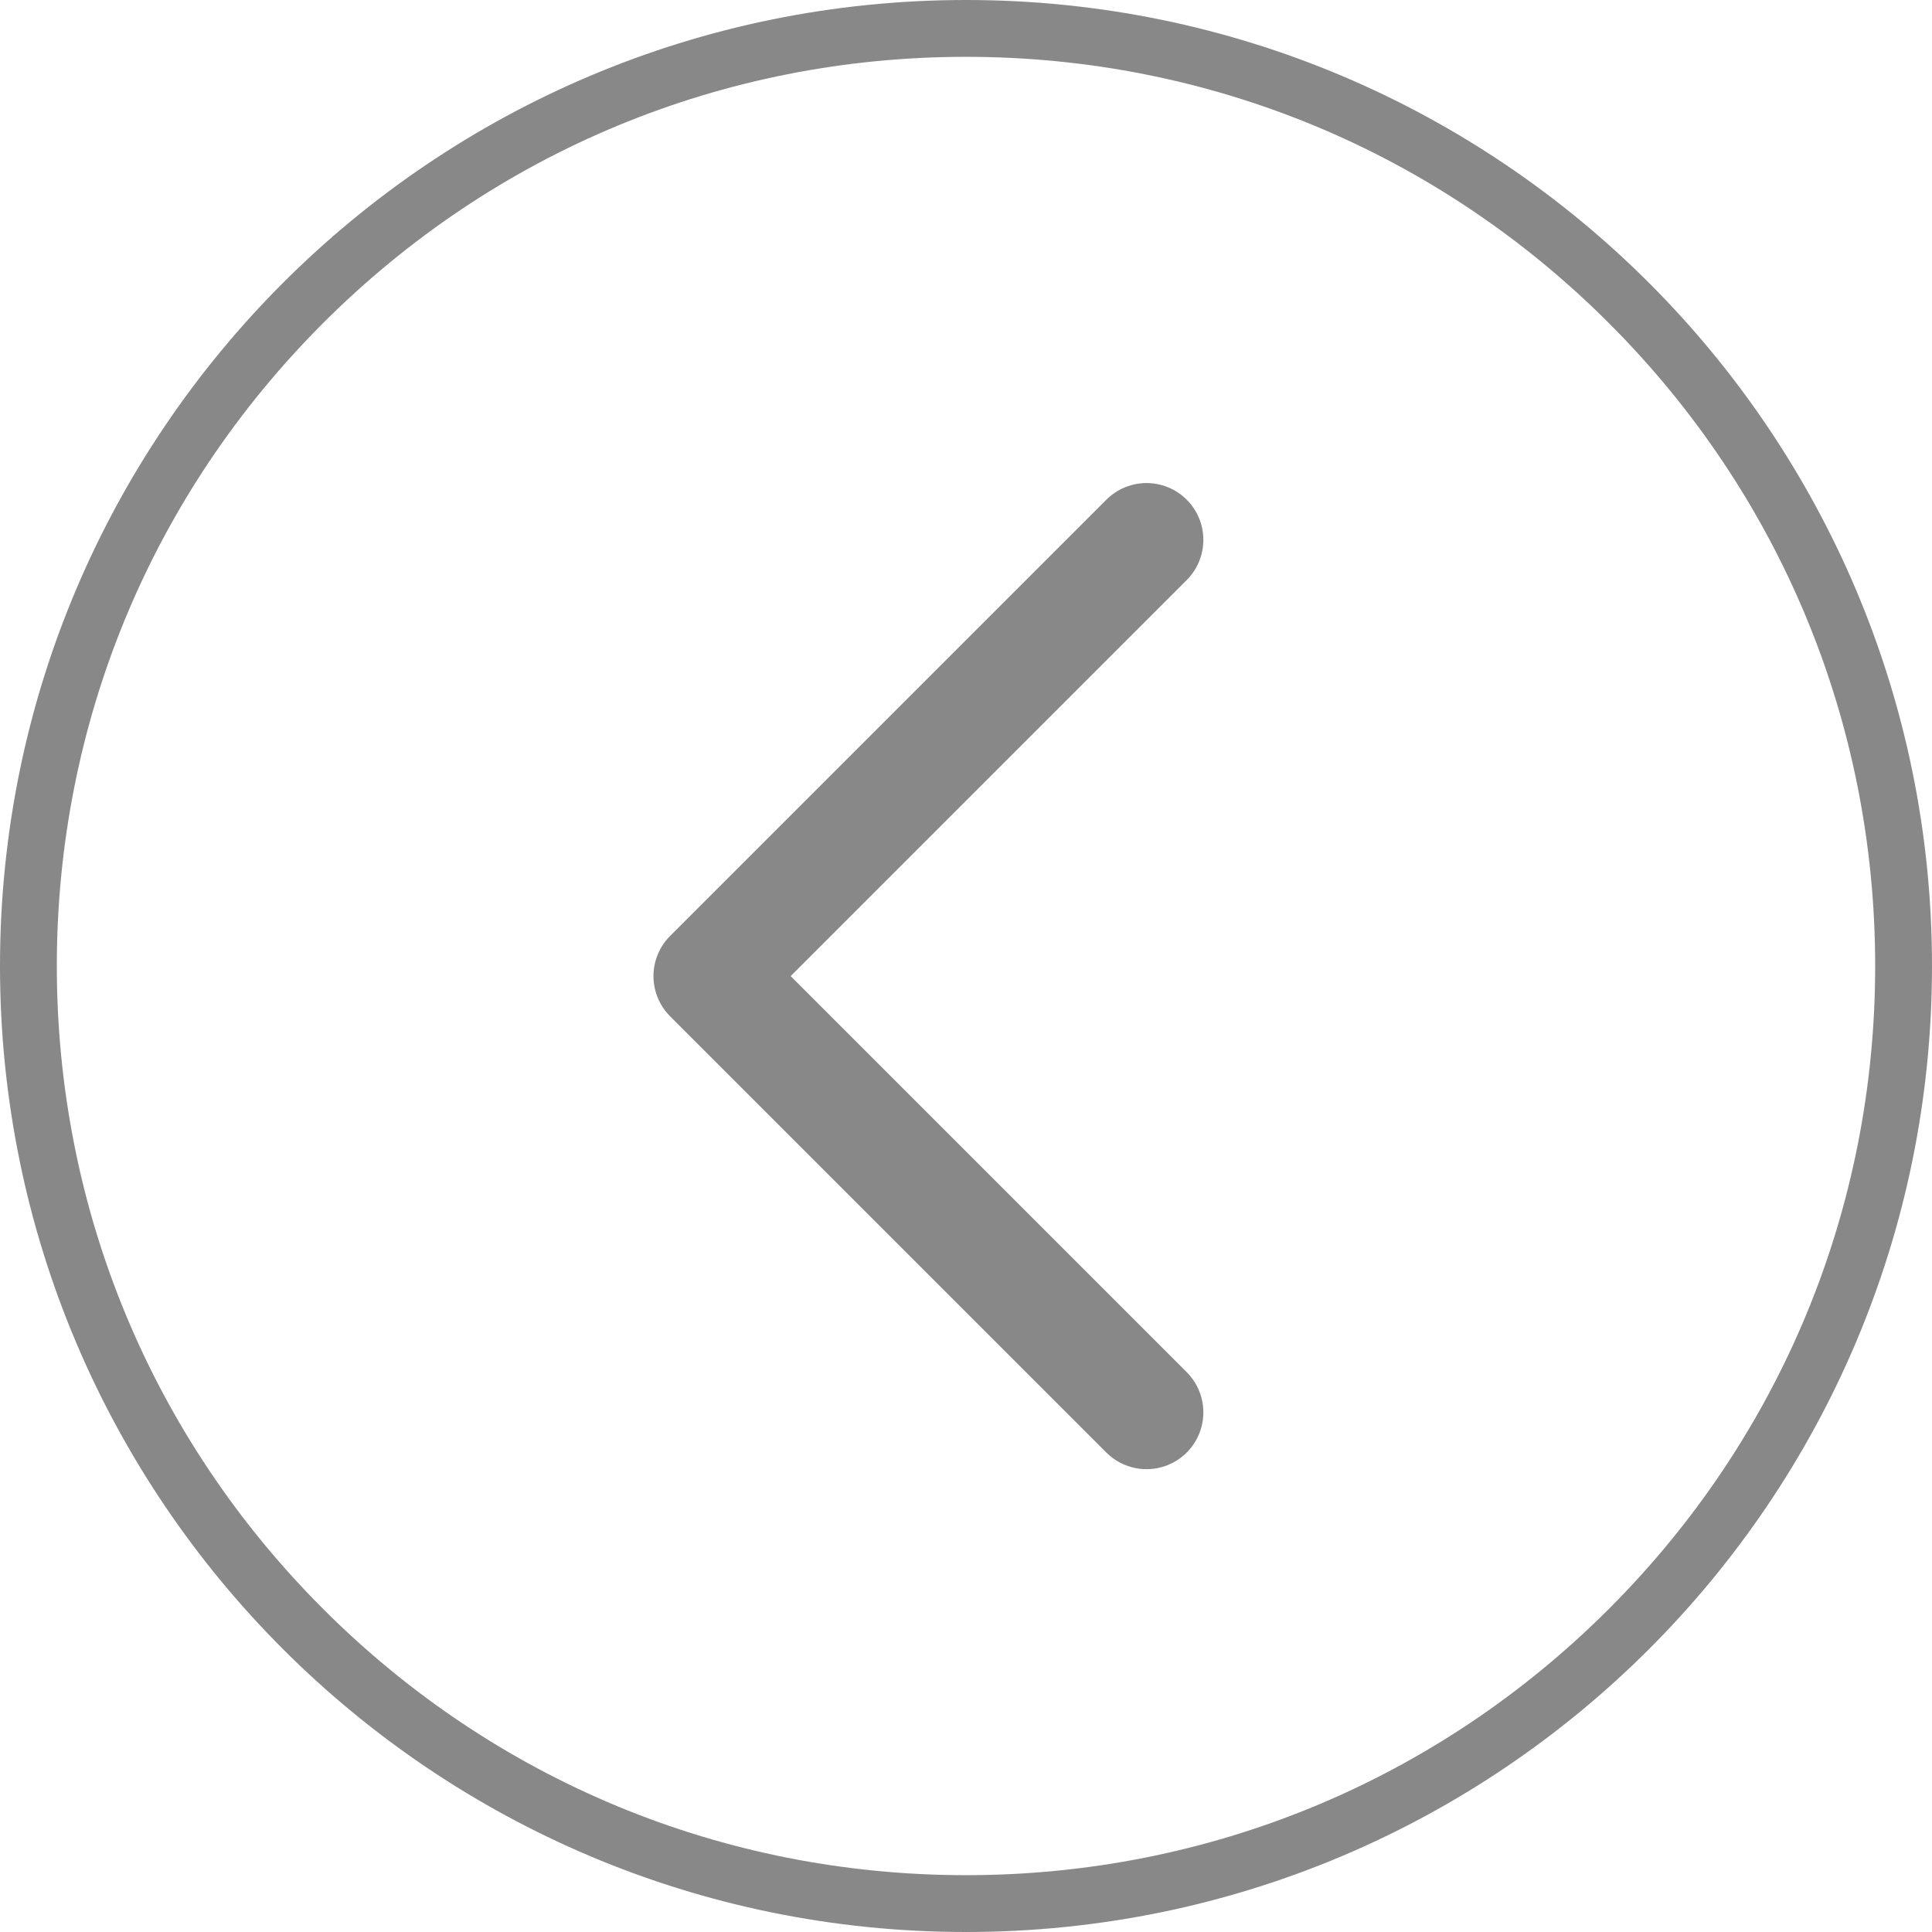
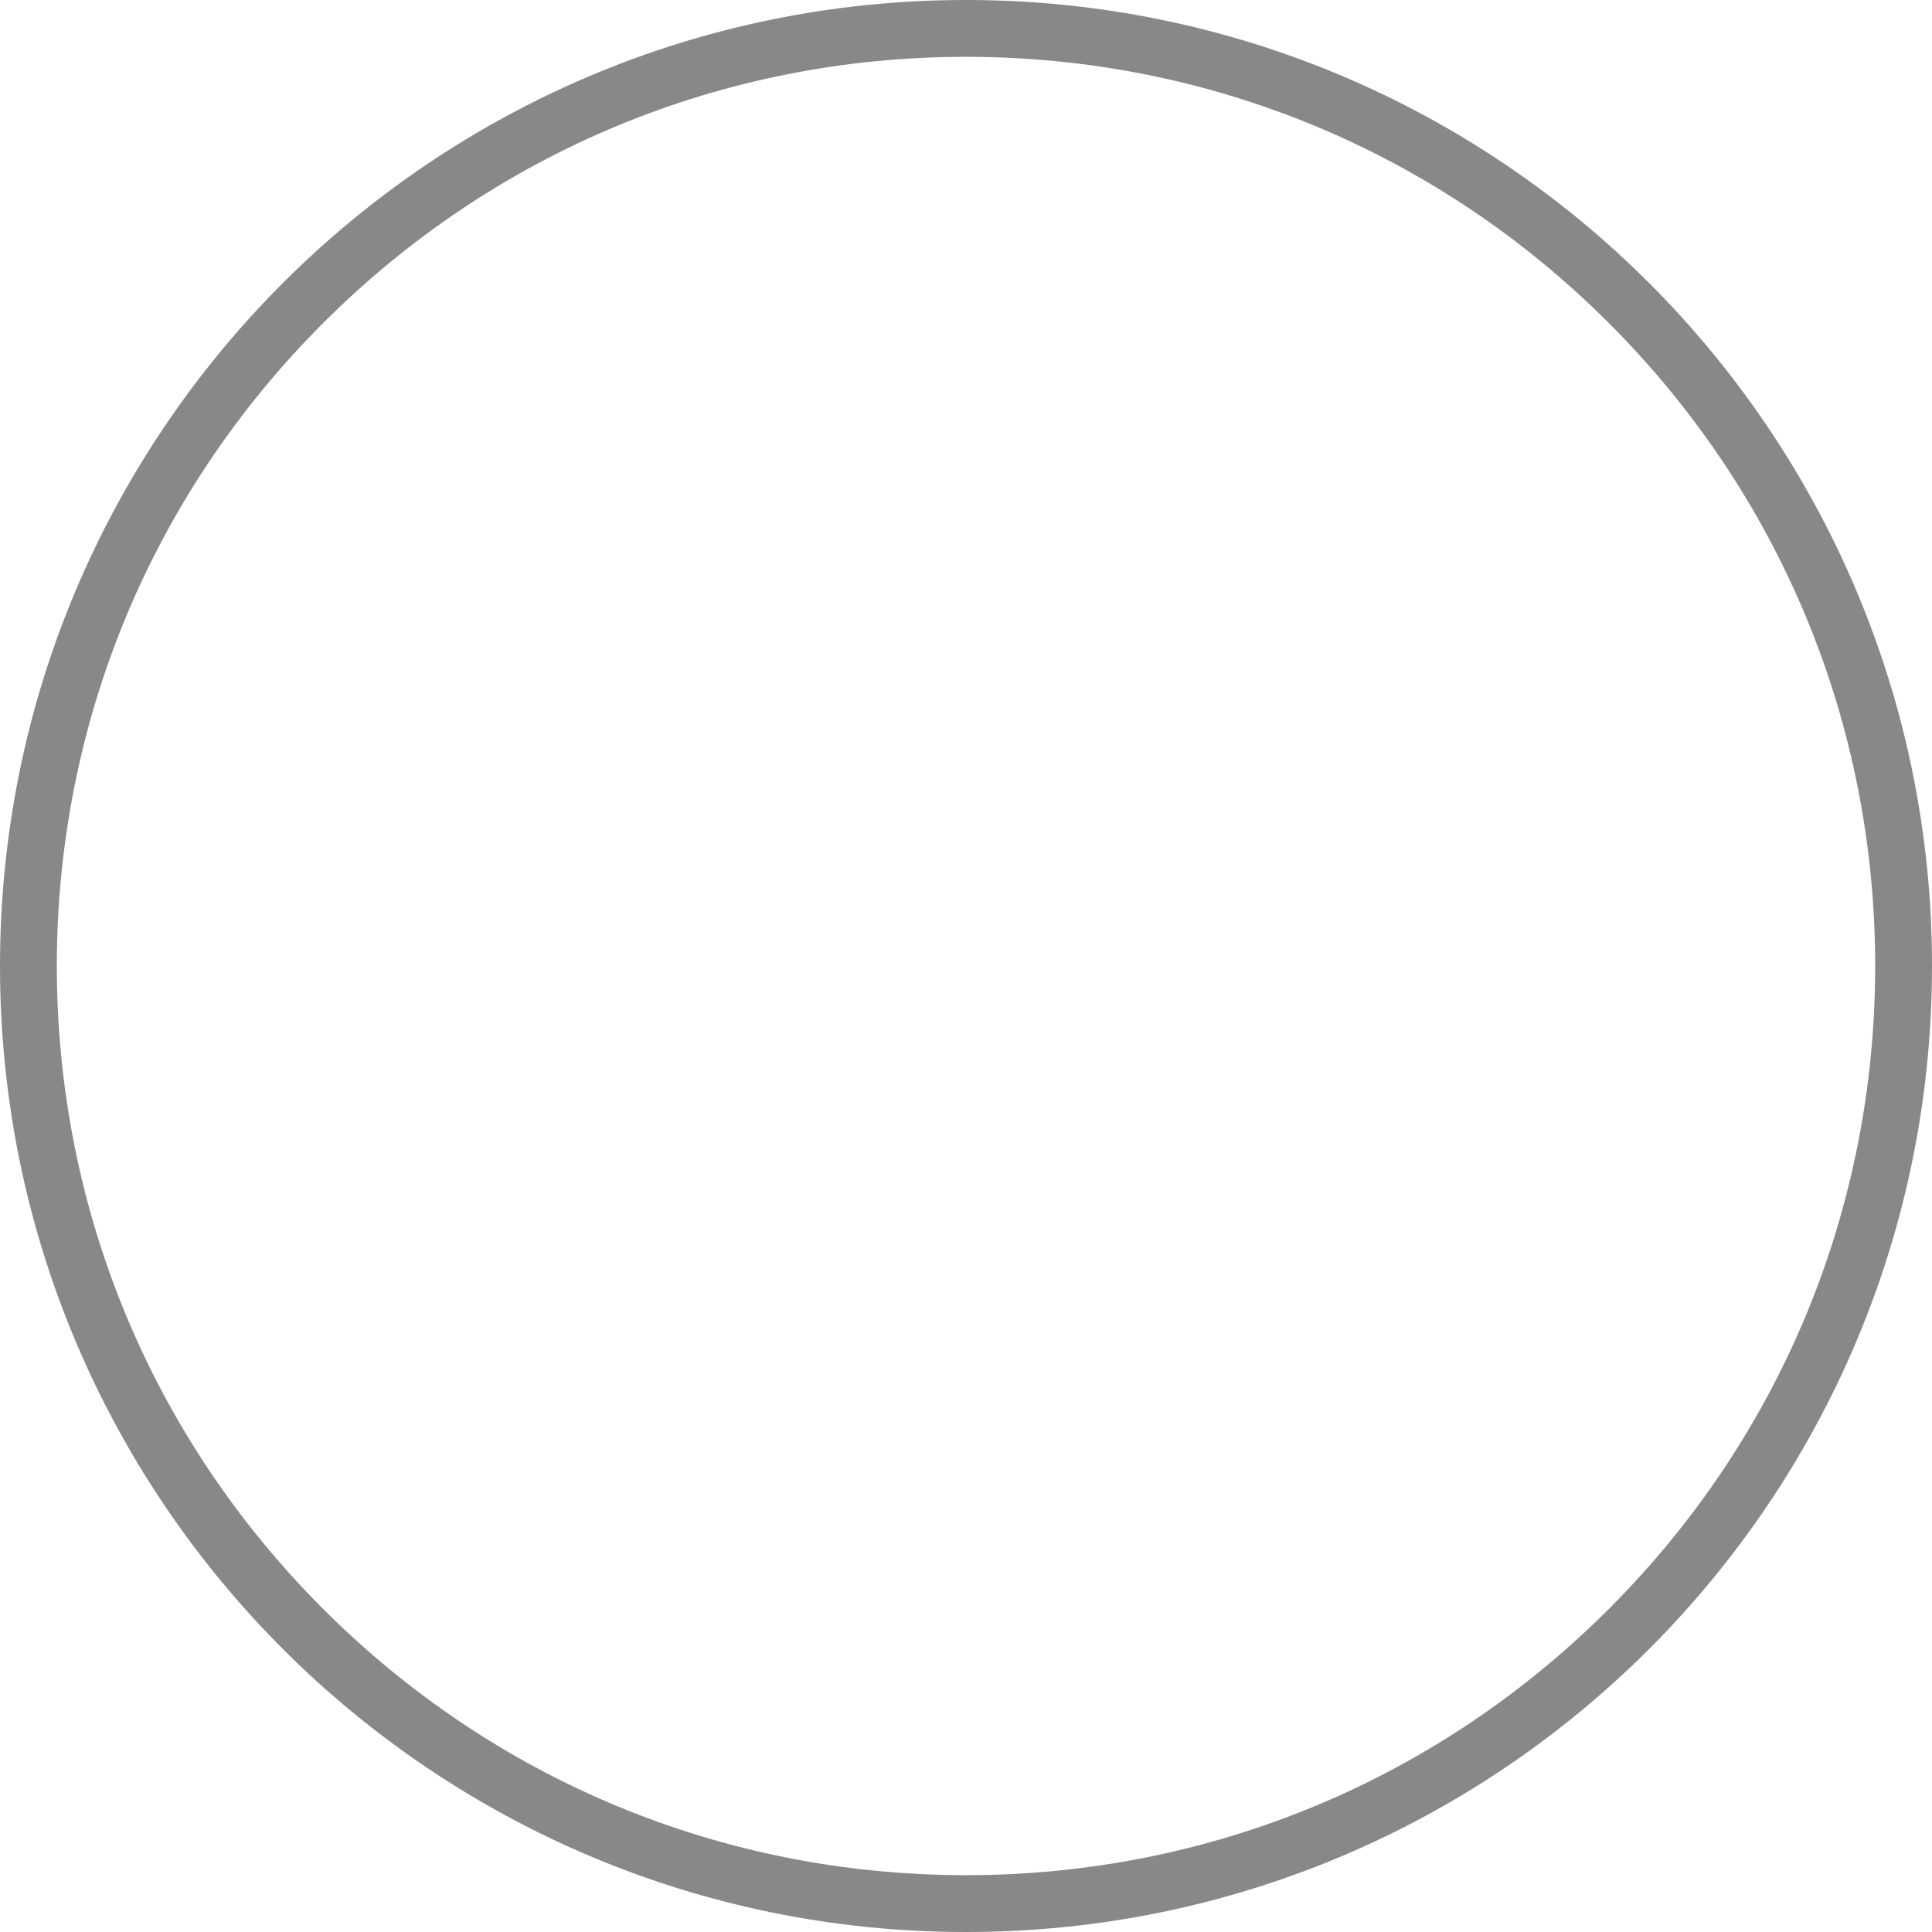
<svg xmlns="http://www.w3.org/2000/svg" width="34" height="34" viewBox="0 0 34 34">
  <g id="rotate-arrow-left" transform="translate(-1413 -684)">
    <g id="Path_9270" data-name="Path 9270" transform="translate(1413 684)" fill="none">
      <path d="M17,0A17,17,0,1,1,0,17,17,17,0,0,1,17,0Z" stroke="none" />
      <path d="M 17 1 C 12.726 1 8.708 2.664 5.686 5.686 C 2.664 8.708 1 12.726 1 17 C 1 21.274 2.664 25.292 5.686 28.314 C 8.708 31.336 12.726 33 17 33 C 21.274 33 25.292 31.336 28.314 28.314 C 31.336 25.292 33 21.274 33 17 C 33 12.726 31.336 8.708 28.314 5.686 C 25.292 2.664 21.274 1 17 1 M 17 0 C 26.389 0 34 7.611 34 17 C 34 26.389 26.389 34 17 34 C 7.611 34 0 26.389 0 17 C 0 7.611 7.611 0 17 0 Z" stroke="none" fill="#888888" />
    </g>
-     <path id="Path_9271" data-name="Path 9271" d="M1432.488,695.4l-7.677,7.677,7.677,7.677" transform="translate(0.689 -1.899)" fill="none" stroke="#888888" stroke-linecap="round" stroke-linejoin="round" stroke-width="2" />
  </g>
</svg>